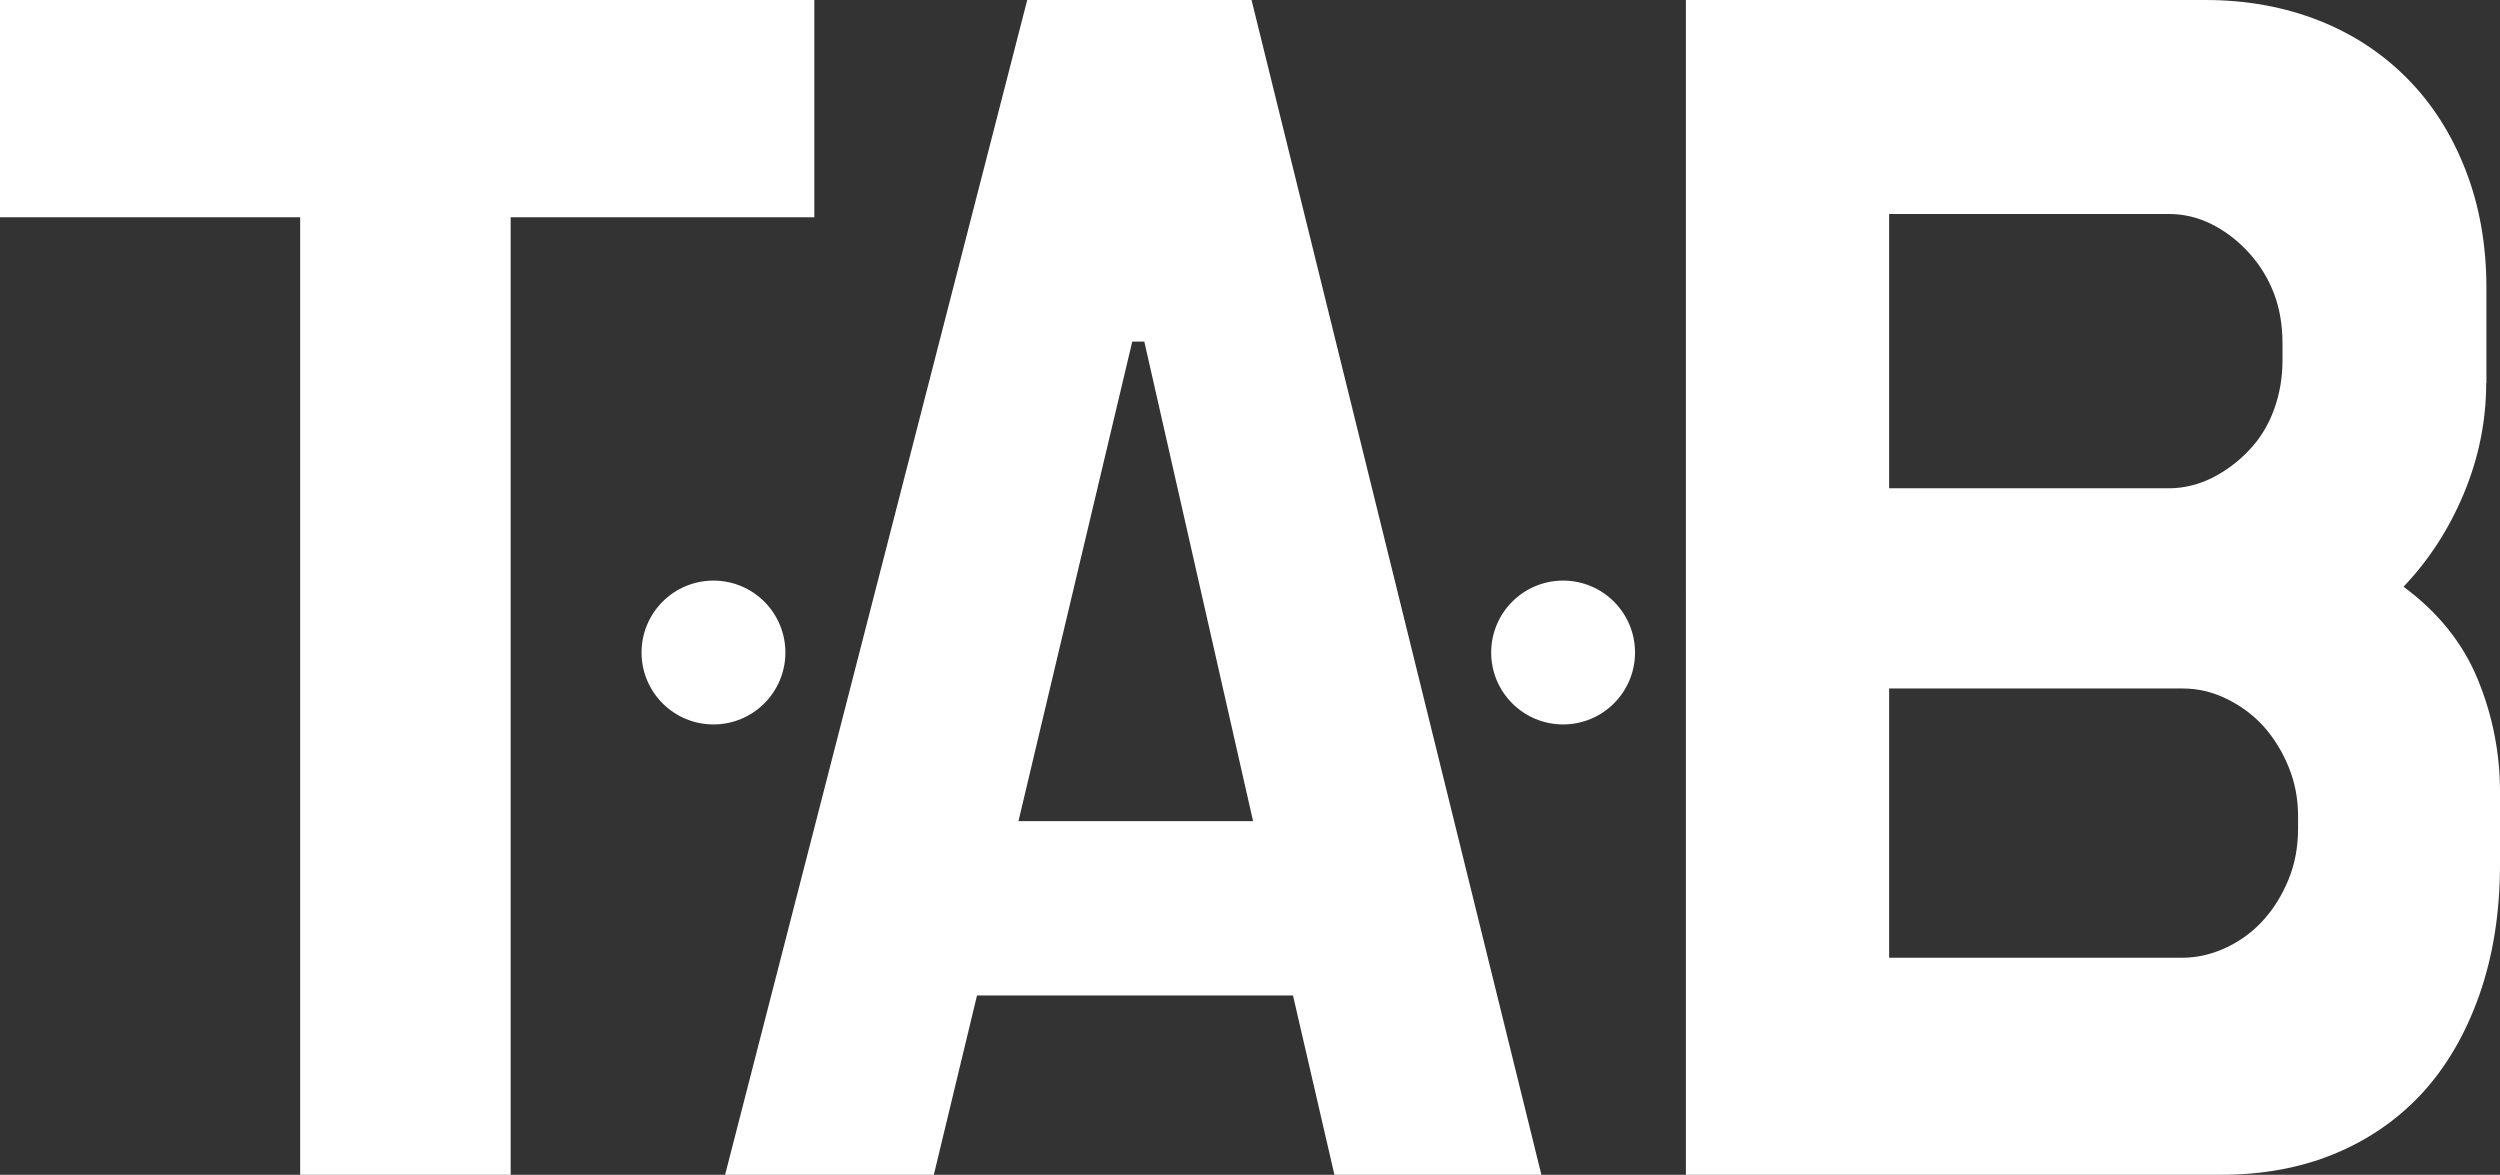
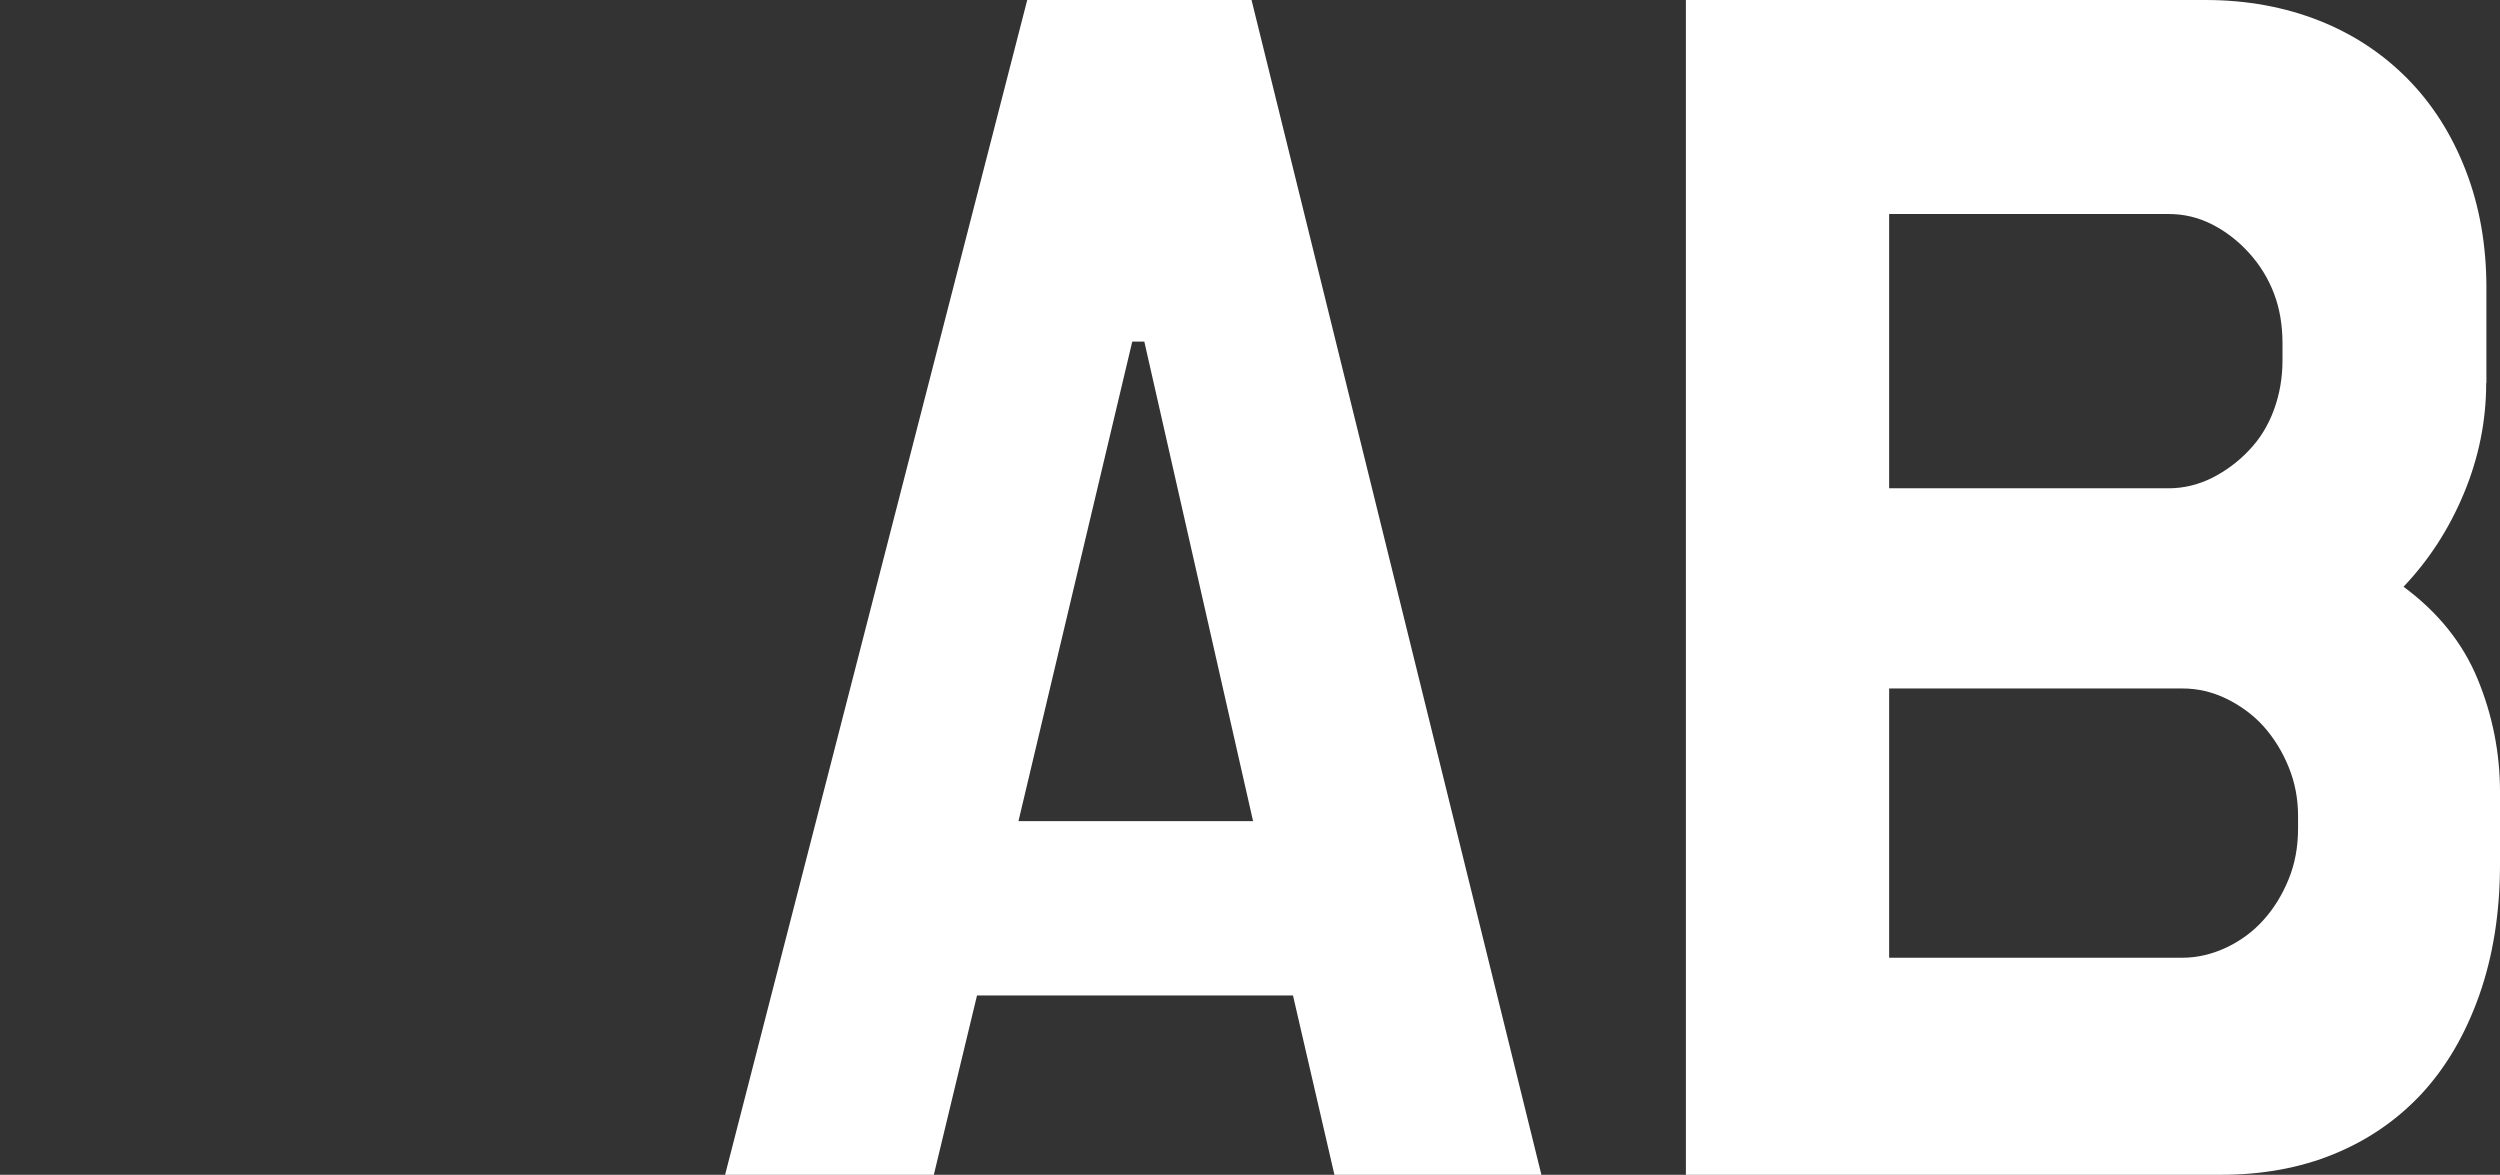
<svg xmlns="http://www.w3.org/2000/svg" id="Calque_1" viewBox="0 0 114.02 53.58">
  <rect x="0" y="0" width="114.02" height="53.58" fill="#333333" stroke="none" />
  <defs>
    <style>.cls-1{fill:#fff;}</style>
  </defs>
  <path class="cls-1" d="M113.39,17.47c0,1.73-.34,3.41-1.02,5.04-.68,1.63-1.6,3.04-2.75,4.25,1.57,1.16,2.7,2.56,3.38,4.21.68,1.65,1.02,3.37,1.02,5.15v3.3c0,2.2-.32,4.2-.95,5.98-.63,1.78-1.51,3.28-2.63,4.49-1.13,1.21-2.47,2.12-4.01,2.75s-3.26.94-5.15.94h-24.39V0h23.69c1.89,0,3.62.32,5.19.94s2.92,1.52,4.05,2.67c1.13,1.15,2.01,2.54,2.64,4.17.63,1.63.94,3.41.94,5.35v4.33ZM86.16,22.27h12.75c.68,0,1.34-.16,1.97-.47.63-.32,1.19-.73,1.69-1.26.5-.52.88-1.14,1.14-1.85.26-.71.39-1.46.39-2.24v-.79c0-.84-.13-1.6-.39-2.28-.26-.68-.64-1.3-1.14-1.85s-1.06-.98-1.69-1.3c-.63-.32-1.29-.47-1.97-.47h-12.75v12.51ZM104.81,37.22c0-.79-.14-1.53-.43-2.24-.29-.71-.67-1.32-1.14-1.85-.47-.52-1.04-.94-1.69-1.26-.66-.32-1.32-.47-2.01-.47h-13.38v12.28h13.38c.68,0,1.35-.16,2.01-.47.65-.31,1.22-.73,1.69-1.26.47-.52.85-1.14,1.14-1.85.29-.71.43-1.48.43-2.32v-.55Z" />
  <path class="cls-1" d="M58.96,45.4h-14.4l-1.97,8.18h-9.52L46.85,0h10.23l13.22,53.58h-9.44l-1.89-8.18ZM46.45,37.45h10.7l-4.96-21.87h-.55l-5.19,21.87Z" />
-   <circle class="cls-1" cx="32.54" cy="29.76" r="3.28" />
-   <circle class="cls-1" cx="71.29" cy="29.76" r="3.28" />
-   <path class="cls-1" d="M13.69,9.91H0V0h37.14v9.91h-13.85v43.67h-9.6V9.91Z" />
</svg>